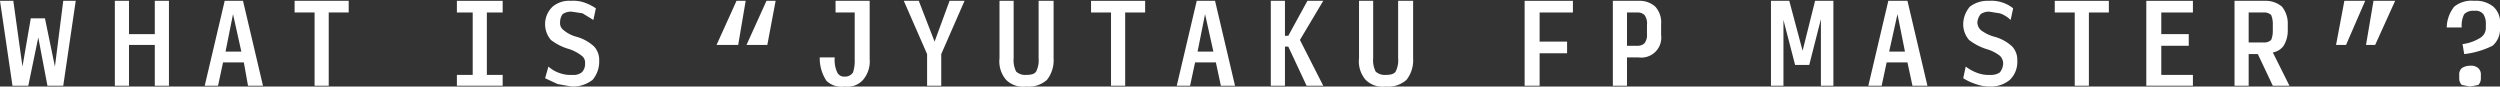
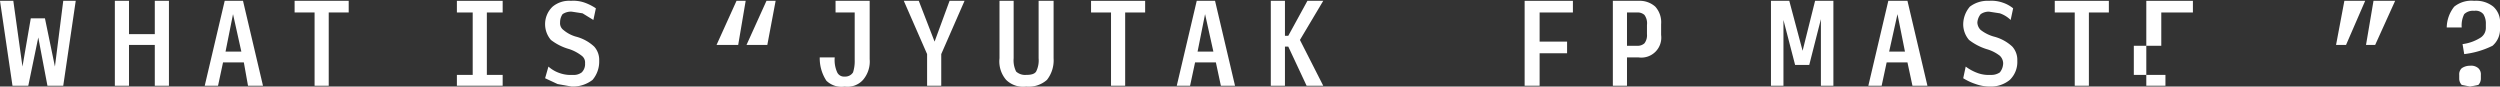
<svg xmlns="http://www.w3.org/2000/svg" viewBox="0 0 300.4 10.4">
  <rect x="0" y="0" width="300.4" height="10.4" fill="#333333" stroke="none" />
  <defs>
    <style>.cls-1{fill:#fff;}</style>
  </defs>
  <title>top_whatfp</title>
  <g id="レイヤー_2" data-name="レイヤー 2">
    <g id="design">
      <path class="cls-1" d="M5.7,10.3,4.6,4.5,3.4,10.3H1.5L0,.1H1.6L2.7,8l1-5.8H5.4L6.6,8,7.6.1H9.1L7.6,10.3Z" />
      <path class="cls-1" d="M13.8,10.3V.1h1.7v4h3.1V.1h1.7V10.3H18.6V5.4H15.5v4.9Z" />
      <path class="cls-1" d="M29.8,10.3l-.5-2.8H26.8l-.6,2.8H24.6L27,.1h2.2l2.4,10.2ZM29,6.2,28,1.7l-.9,4.5Z" />
      <path class="cls-1" d="M37.8,10.3V1.5H35.4V.1h6.5V1.5H39.5v8.8Z" />
      <path class="cls-1" d="M54.9,10.3V9h1.9V1.5H54.9V.1h5.5V1.5H58.5V9h1.9v1.3Z" />
      <path class="cls-1" d="M68.7,10.4,67,10.1l-1.5-.7L65.9,8a3.9,3.9,0,0,0,1.4.8,3.9,3.9,0,0,0,1.5.2,1.6,1.6,0,0,0,1.1-.3,1.4,1.4,0,0,0,.4-1.1,1,1,0,0,0-.4-.9,5,5,0,0,0-1.5-.8,6.4,6.4,0,0,1-2.2-1.1A2.9,2.9,0,0,1,65.5,3,2.9,2.9,0,0,1,66.4.8,3.1,3.1,0,0,1,68.6.1a4.1,4.1,0,0,1,1.6.2,6.1,6.1,0,0,1,1.4.7l-.3,1.4L70,1.6l-1.3-.2a1.8,1.8,0,0,0-1.1.3,1.7,1.7,0,0,0-.3,1,1,1,0,0,0,.4.9,4,4,0,0,0,1.5.8,5.1,5.1,0,0,1,2.2,1.2A2.4,2.4,0,0,1,72,7.3a3.4,3.4,0,0,1-.8,2.3A3.9,3.9,0,0,1,68.7,10.4Z" />
      <path class="cls-1" d="M86.1,5.4,88.5.1h1.1l-.9,5.3Zm3.6,0L92.1.1h1.1l-1,5.3Z" />
      <path class="cls-1" d="M101.5,10.4a2.6,2.6,0,0,1-2.2-.7,4.9,4.9,0,0,1-.8-2.8h1.8a3.6,3.6,0,0,0,.3,1.8.9.9,0,0,0,.9.5,1.1,1.1,0,0,0,1-.5,4.4,4.4,0,0,0,.2-1.5V1.5h-2.3V.1h4.1v7a3.4,3.4,0,0,1-.8,2.5A2.5,2.5,0,0,1,101.5,10.4Z" />
      <path class="cls-1" d="M113.1,10.3h-1.7V6.5L108.6.1h1.8L112.3,5,114.1.1h1.8l-2.8,6.4Z" />
      <path class="cls-1" d="M123.3,10.4a2.9,2.9,0,0,1-2.4-.8,3.4,3.4,0,0,1-.8-2.6V.1h1.7V7a3,3,0,0,0,.3,1.6,1.6,1.6,0,0,0,1.2.4c.6,0,1-.1,1.2-.4a3,3,0,0,0,.3-1.6V.1h1.8V7a3.8,3.8,0,0,1-.8,2.6A3.3,3.3,0,0,1,123.3,10.4Z" />
      <path class="cls-1" d="M133.5,10.3V1.5h-2.4V.1h6.5V1.5h-2.4v8.8Z" />
      <path class="cls-1" d="M146.7,10.3l-.6-2.8h-2.5l-.6,2.8h-1.6L143.8.1H146l2.4,10.2Zm-.9-4.1-1-4.5-.9,4.5Z" />
      <path class="cls-1" d="M154.4,5.6v4.7h-1.7V.1h1.7V4.3h.4L157.1.1H159l-2.8,4.7,2.8,5.5h-2l-2.2-4.7Z" />
-       <path class="cls-1" d="M166.5,10.4a2.9,2.9,0,0,1-2.4-.8,3.4,3.4,0,0,1-.8-2.6V.1H165V7a3,3,0,0,0,.3,1.6,1.6,1.6,0,0,0,1.2.4c.6,0,1-.1,1.2-.4A3,3,0,0,0,168,7V.1h1.8V7a3.8,3.8,0,0,1-.8,2.6A3.3,3.3,0,0,1,166.5,10.4Z" />
      <path class="cls-1" d="M183.2,10.3V.1H189V1.5h-4V5h3.3V6.4H185v3.9Z" />
      <path class="cls-1" d="M193.8,10.3V.1h3.1a2.8,2.8,0,0,1,2,.7,2.8,2.8,0,0,1,.7,2.1V4.2a2.4,2.4,0,0,1-2.7,2.7h-1.4v3.4Zm1.7-4.8h1.2a1.2,1.2,0,0,0,.9-.3,1.6,1.6,0,0,0,.3-1.1V3a1.7,1.7,0,0,0-.3-1.2,1.2,1.2,0,0,0-.9-.3h-1.2Z" />
      <path class="cls-1" d="M215.7,7.8l-1.4-5.4v7.9h-1.5V.1H215l1.6,6,1.5-6h2.2V10.3h-1.5v-8l-1.4,5.5Z" />
      <path class="cls-1" d="M229.8,10.3l-.6-2.8h-2.5l-.6,2.8h-1.6L226.9.1h2.3l2.4,10.2Zm-.9-4.1L228,1.7l-1,4.5Z" />
      <path class="cls-1" d="M239.1,10.4a5.1,5.1,0,0,1-1.7-.3,6.9,6.9,0,0,1-1.5-.7l.3-1.4a5.5,5.5,0,0,0,1.5.8,3.9,3.9,0,0,0,1.5.2,1.8,1.8,0,0,0,1.1-.3,1.8,1.8,0,0,0,.4-1.1,1.3,1.3,0,0,0-.4-.9,4.6,4.6,0,0,0-1.6-.8,6.8,6.8,0,0,1-2.1-1.1,2.9,2.9,0,0,1-.7-1.8,3.3,3.3,0,0,1,.8-2.2A3.5,3.5,0,0,1,239,.1a4.1,4.1,0,0,1,1.6.2,4,4,0,0,1,1.3.7l-.3,1.4a3.5,3.5,0,0,0-1.3-.8L239,1.4a1.7,1.7,0,0,0-1,.3,1.8,1.8,0,0,0-.4,1,1.3,1.3,0,0,0,.4.9,4.6,4.6,0,0,0,1.6.8,5.1,5.1,0,0,1,2.2,1.2,2.4,2.4,0,0,1,.6,1.7,3,3,0,0,1-.9,2.3A3.6,3.6,0,0,1,239.1,10.4Z" />
      <path class="cls-1" d="M249.3,10.3V1.5h-2.4V.1h6.5V1.5H251v8.8Z" />
-       <path class="cls-1" d="M257.9,10.3V.1h5.6V1.5h-3.8V4.1H263V5.5h-3.3V9h3.8v1.3Z" />
-       <path class="cls-1" d="M270.2,10.3h-1.7V.1h3.7a3,3,0,0,1,2,.7,3.2,3.2,0,0,1,.7,2v.9a3.5,3.5,0,0,1-.5,1.8,2,2,0,0,1-1.3.8l2,4h-2l-1.8-3.8h-1.1Zm0-5.2H272a1.2,1.2,0,0,0,.9-.3,2.7,2.7,0,0,0,.2-1.1V2.9a2.7,2.7,0,0,0-.2-1.1,1.2,1.2,0,0,0-.9-.3h-1.8Z" />
+       <path class="cls-1" d="M257.9,10.3V.1h5.6V1.5h-3.8V4.1V5.5h-3.3V9h3.8v1.3Z" />
      <path class="cls-1" d="M280.7,5.4l1-5.3h2.5l-2.3,5.3Zm3.6,0,.9-5.3h2.6l-2.4,5.3Z" />
      <path class="cls-1" d="M296.1,6.5l-.2-1.2a5.3,5.3,0,0,0,2.2-.8,1.4,1.4,0,0,0,.6-1.2V2.9a2.1,2.1,0,0,0-.3-1.2,1.2,1.2,0,0,0-1.1-.4,1.5,1.5,0,0,0-1.2.4,3,3,0,0,0-.3,1.6H294a4.1,4.1,0,0,1,.9-2.5,3.3,3.3,0,0,1,2.4-.7,3.3,3.3,0,0,1,2.3.7,2.5,2.5,0,0,1,.8,2.1v.5a2.6,2.6,0,0,1-.9,2.1A10.3,10.3,0,0,1,296.1,6.5Zm.7,3.9-1-.2a1.1,1.1,0,0,1-.3-.8V9a1,1,0,0,1,.3-.8,1.7,1.7,0,0,1,1-.3,1.3,1.3,0,0,1,1,.3,1,1,0,0,1,.3.8v.4a1.1,1.1,0,0,1-.3.8Z" />
    </g>
  </g>
</svg>